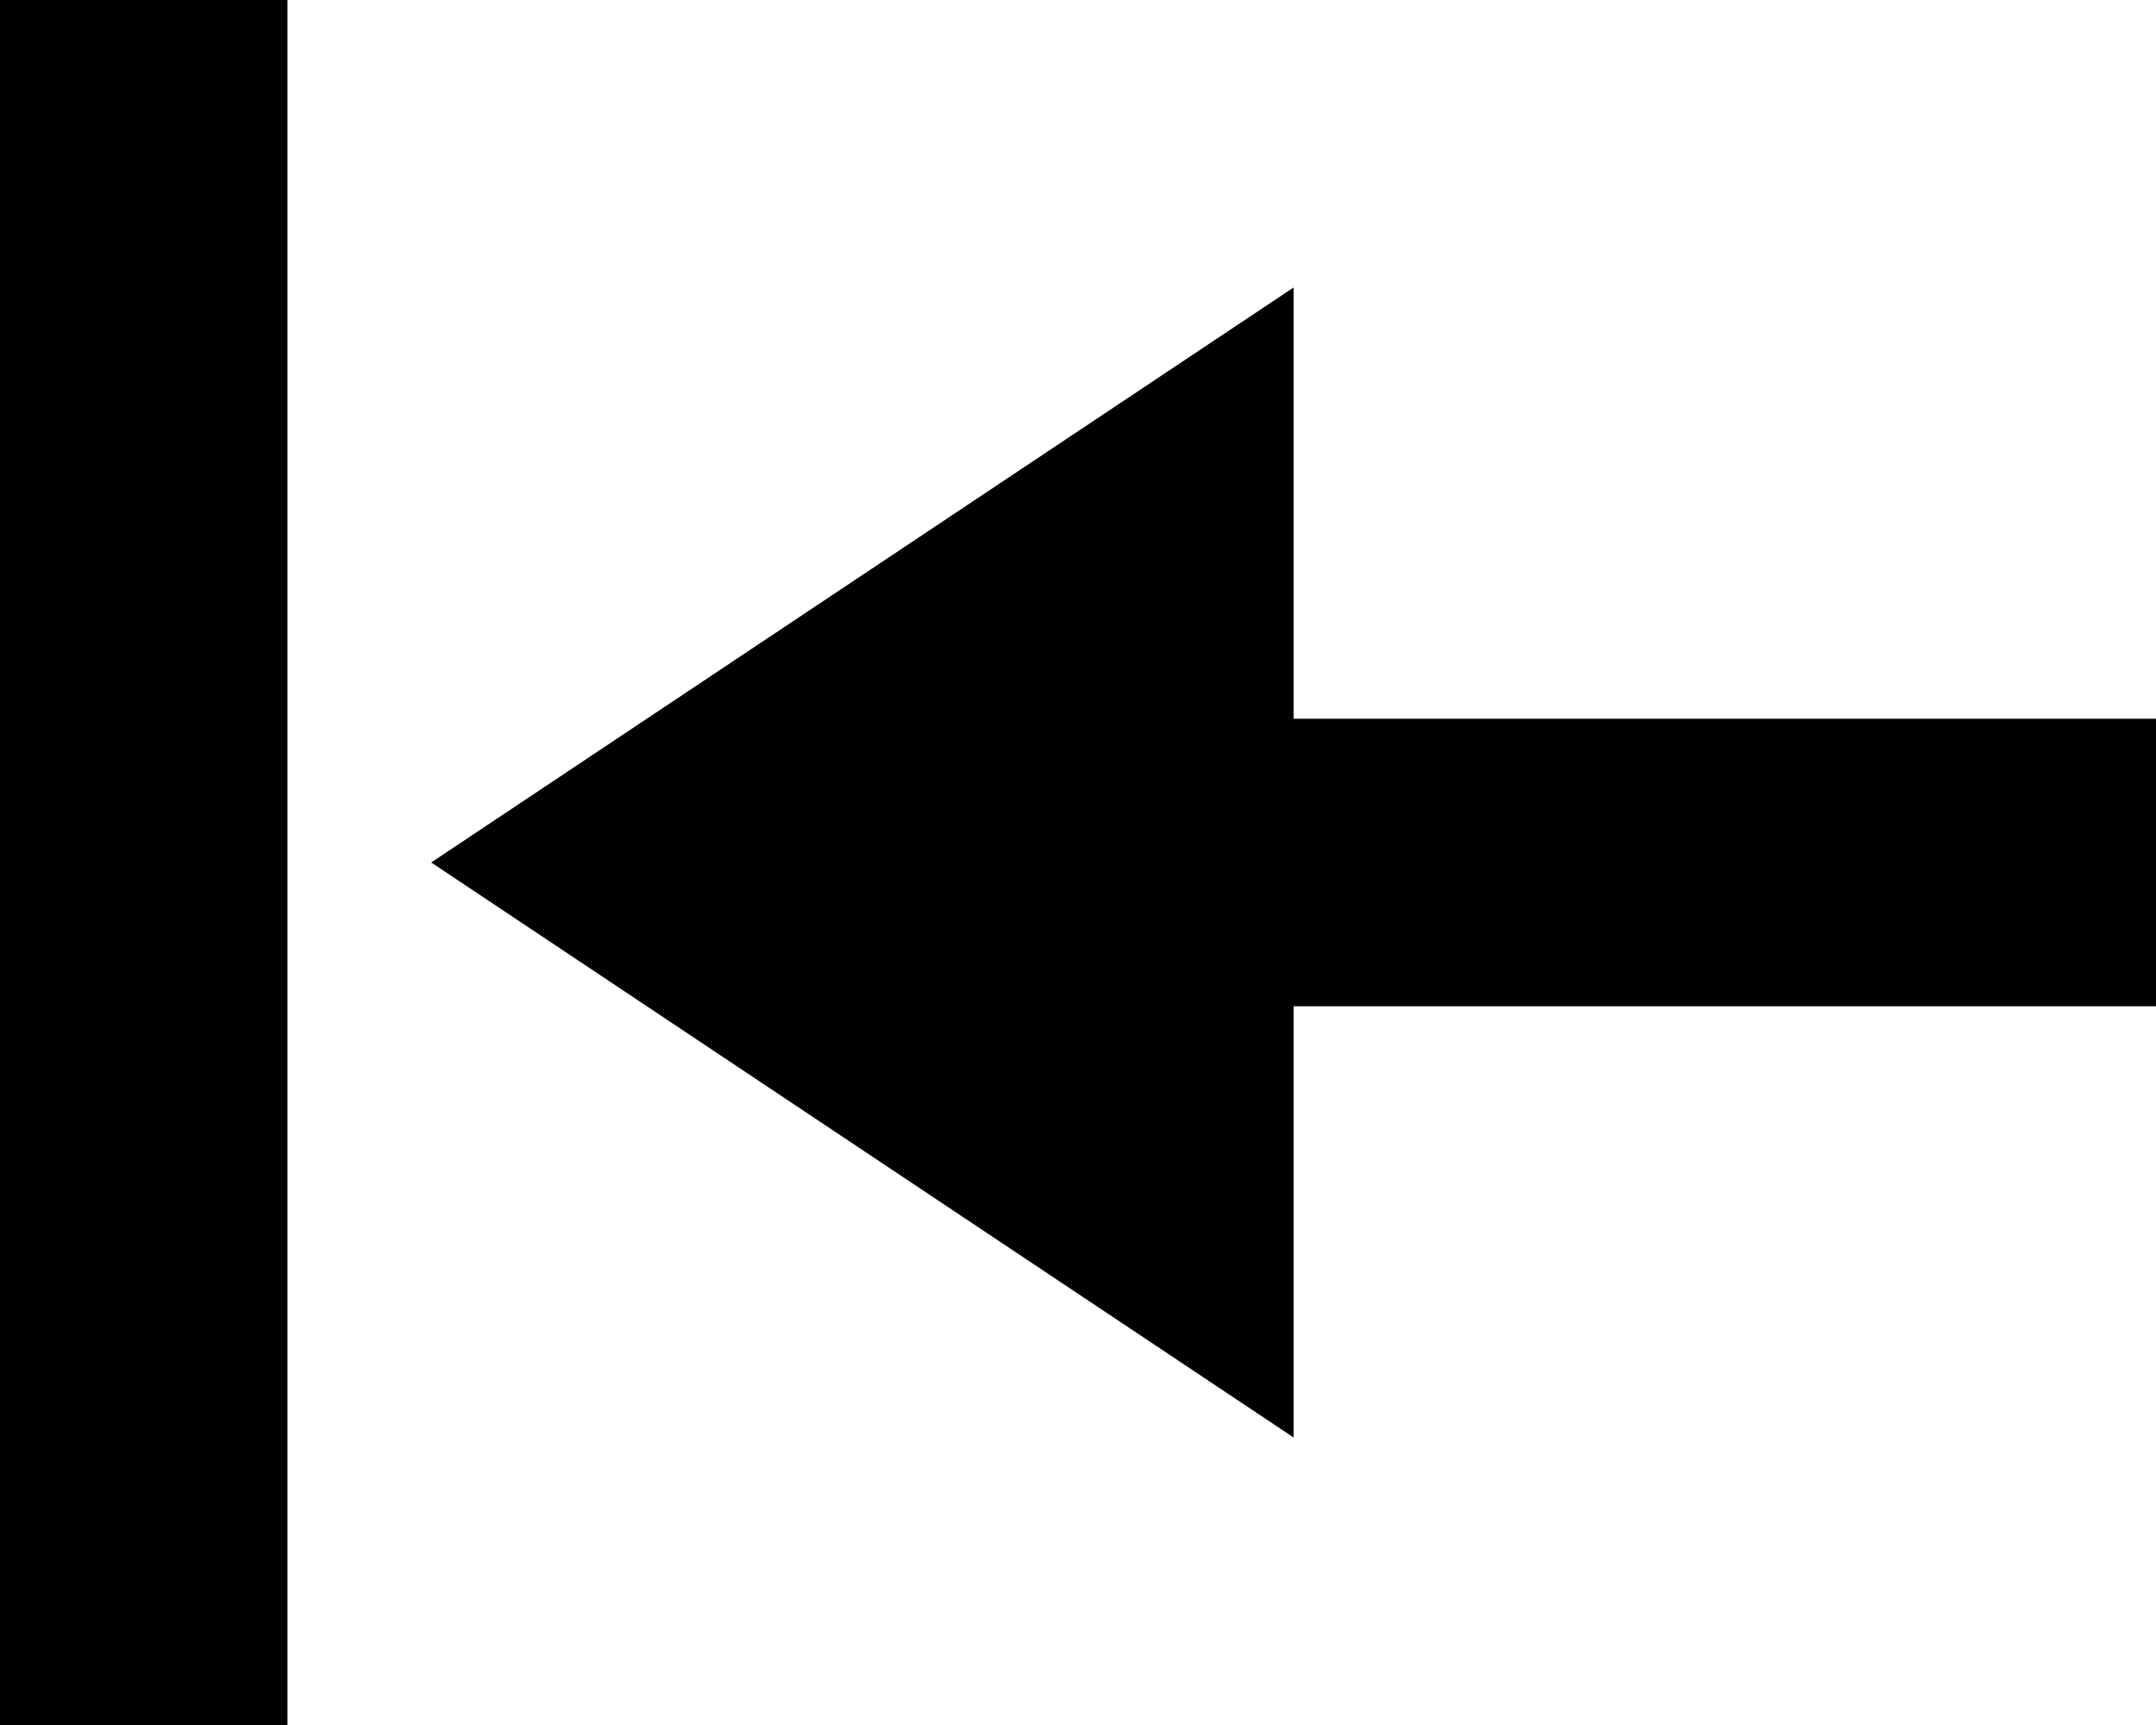
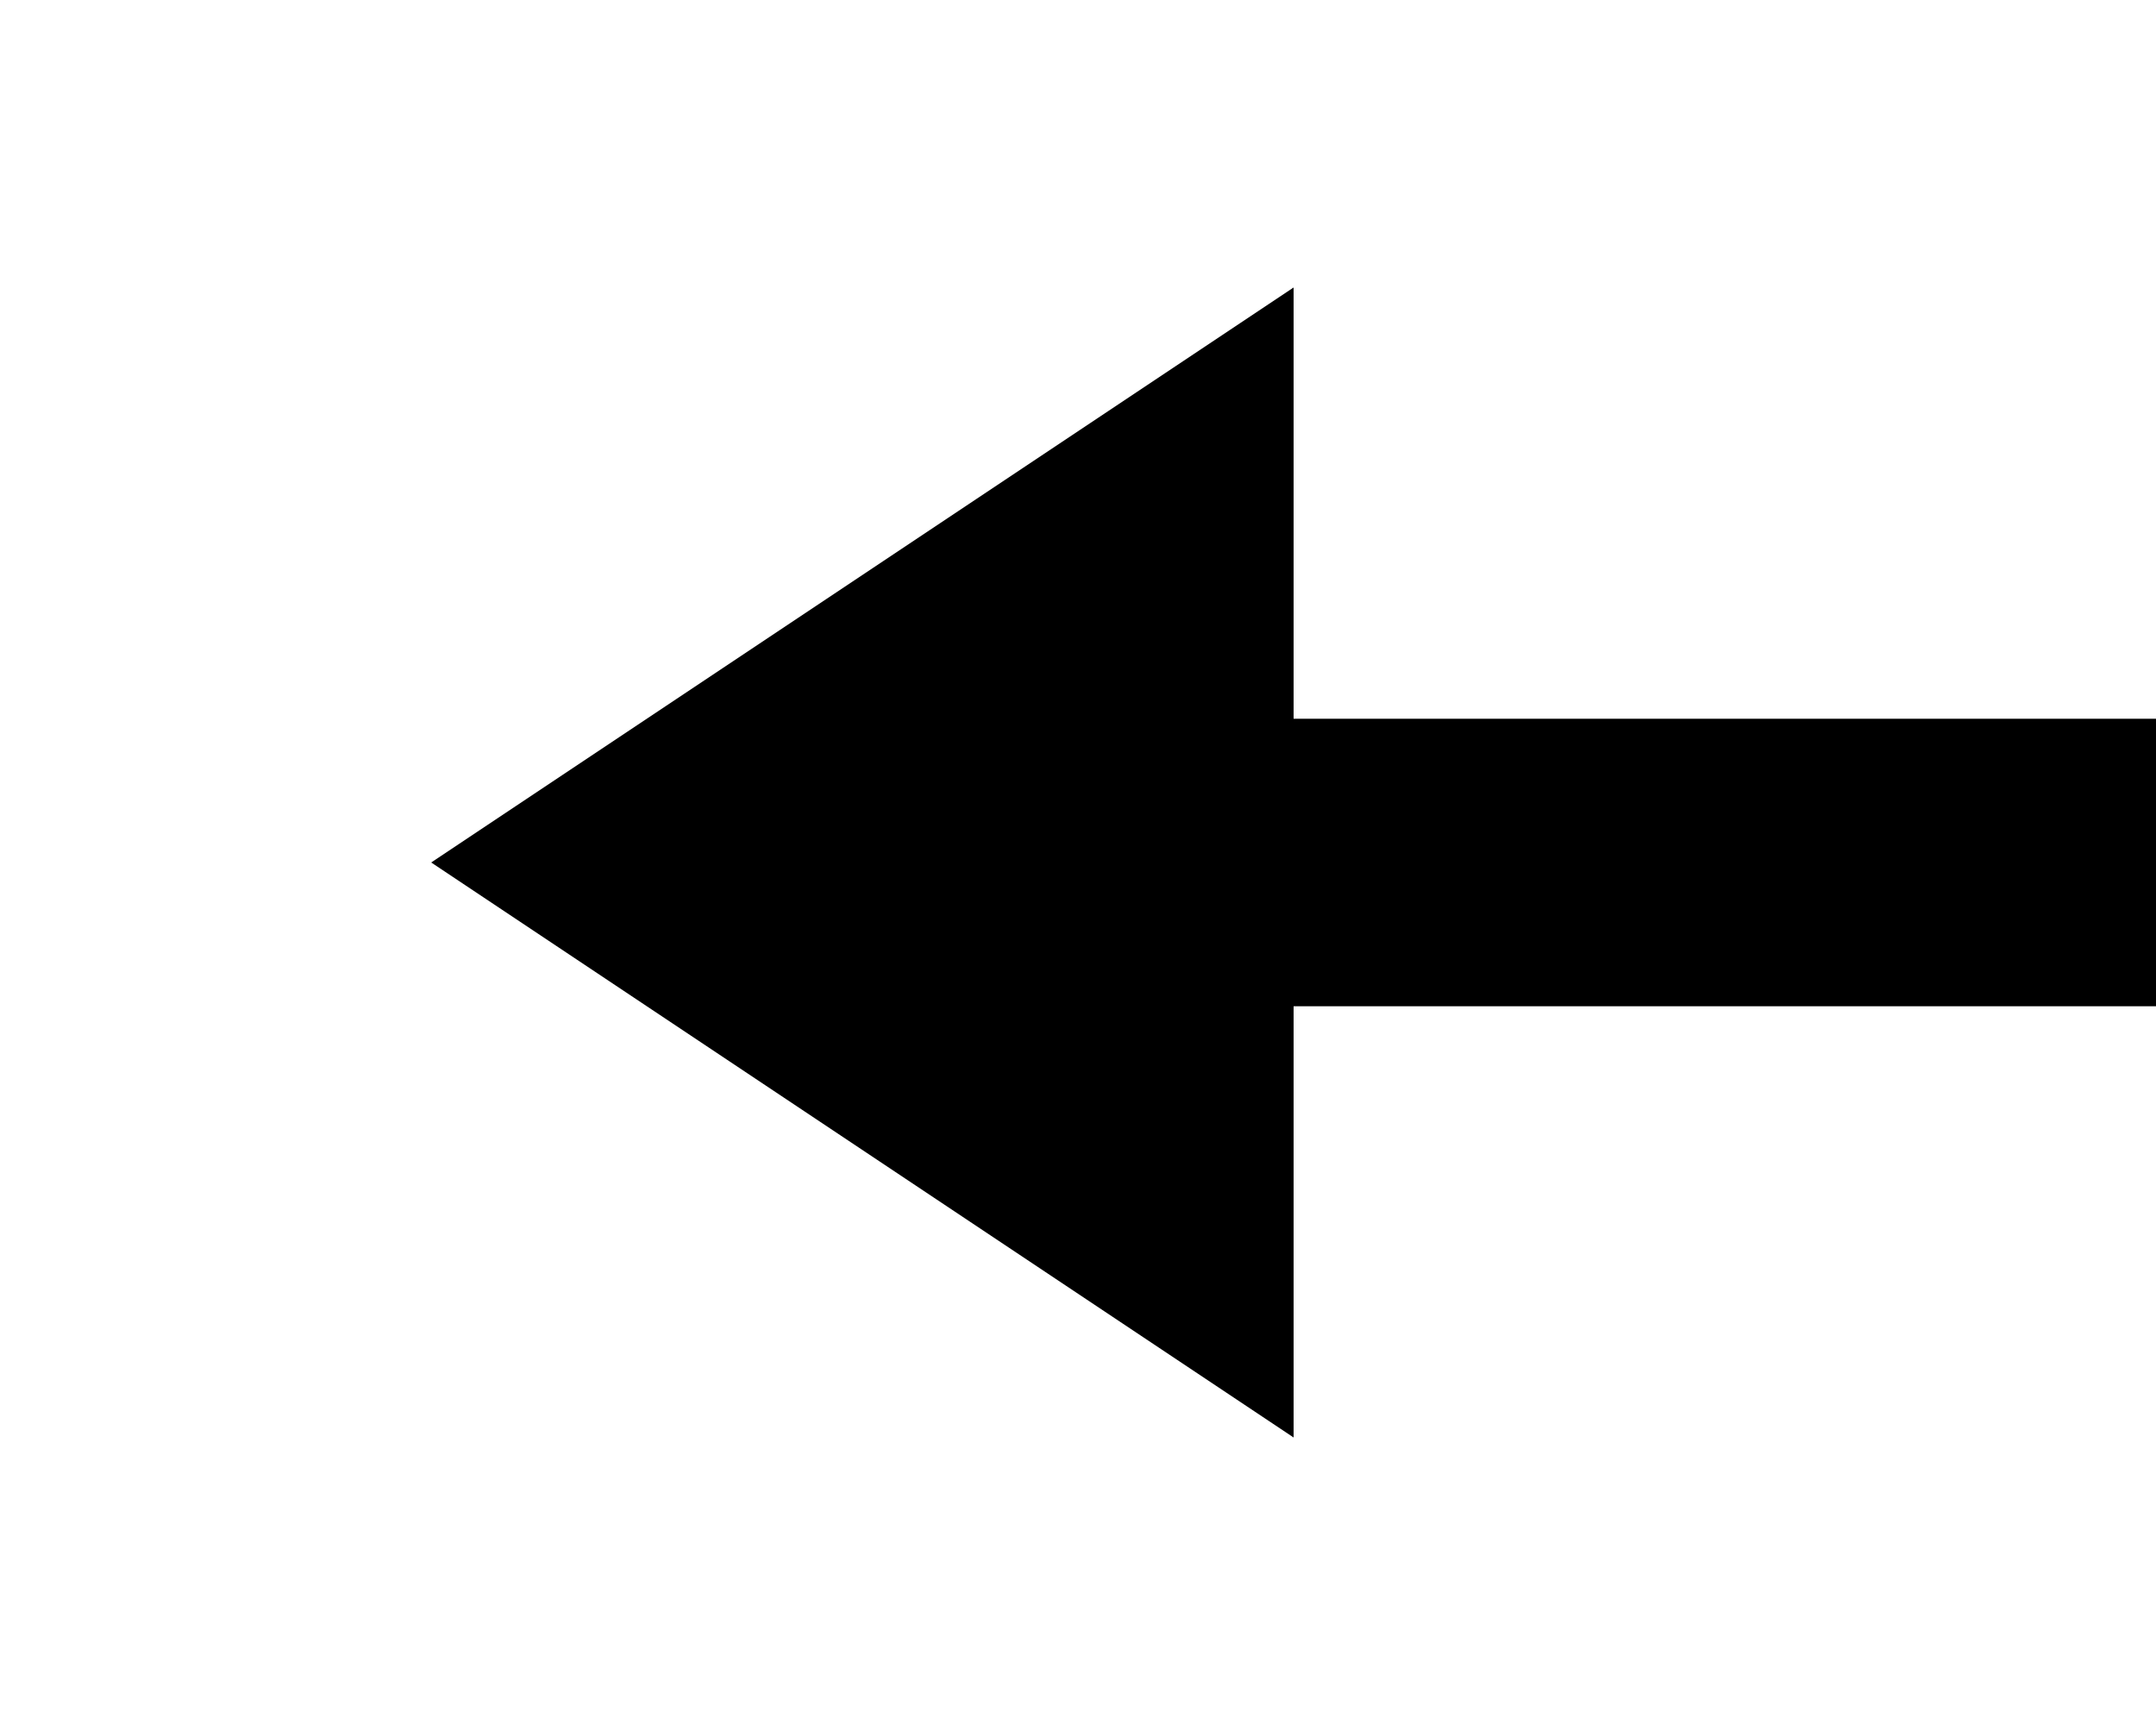
<svg xmlns="http://www.w3.org/2000/svg" fill="none" height="100%" overflow="visible" preserveAspectRatio="none" style="display: block;" viewBox="0 0 60 48" width="100%">
  <g id="Shape">
-     <path d="M8 48L8 0H0V48H8Z" fill="black" />
    <path d="M36 20H60V28H36V40L12 24L36 8V20Z" fill="black" />
  </g>
</svg>